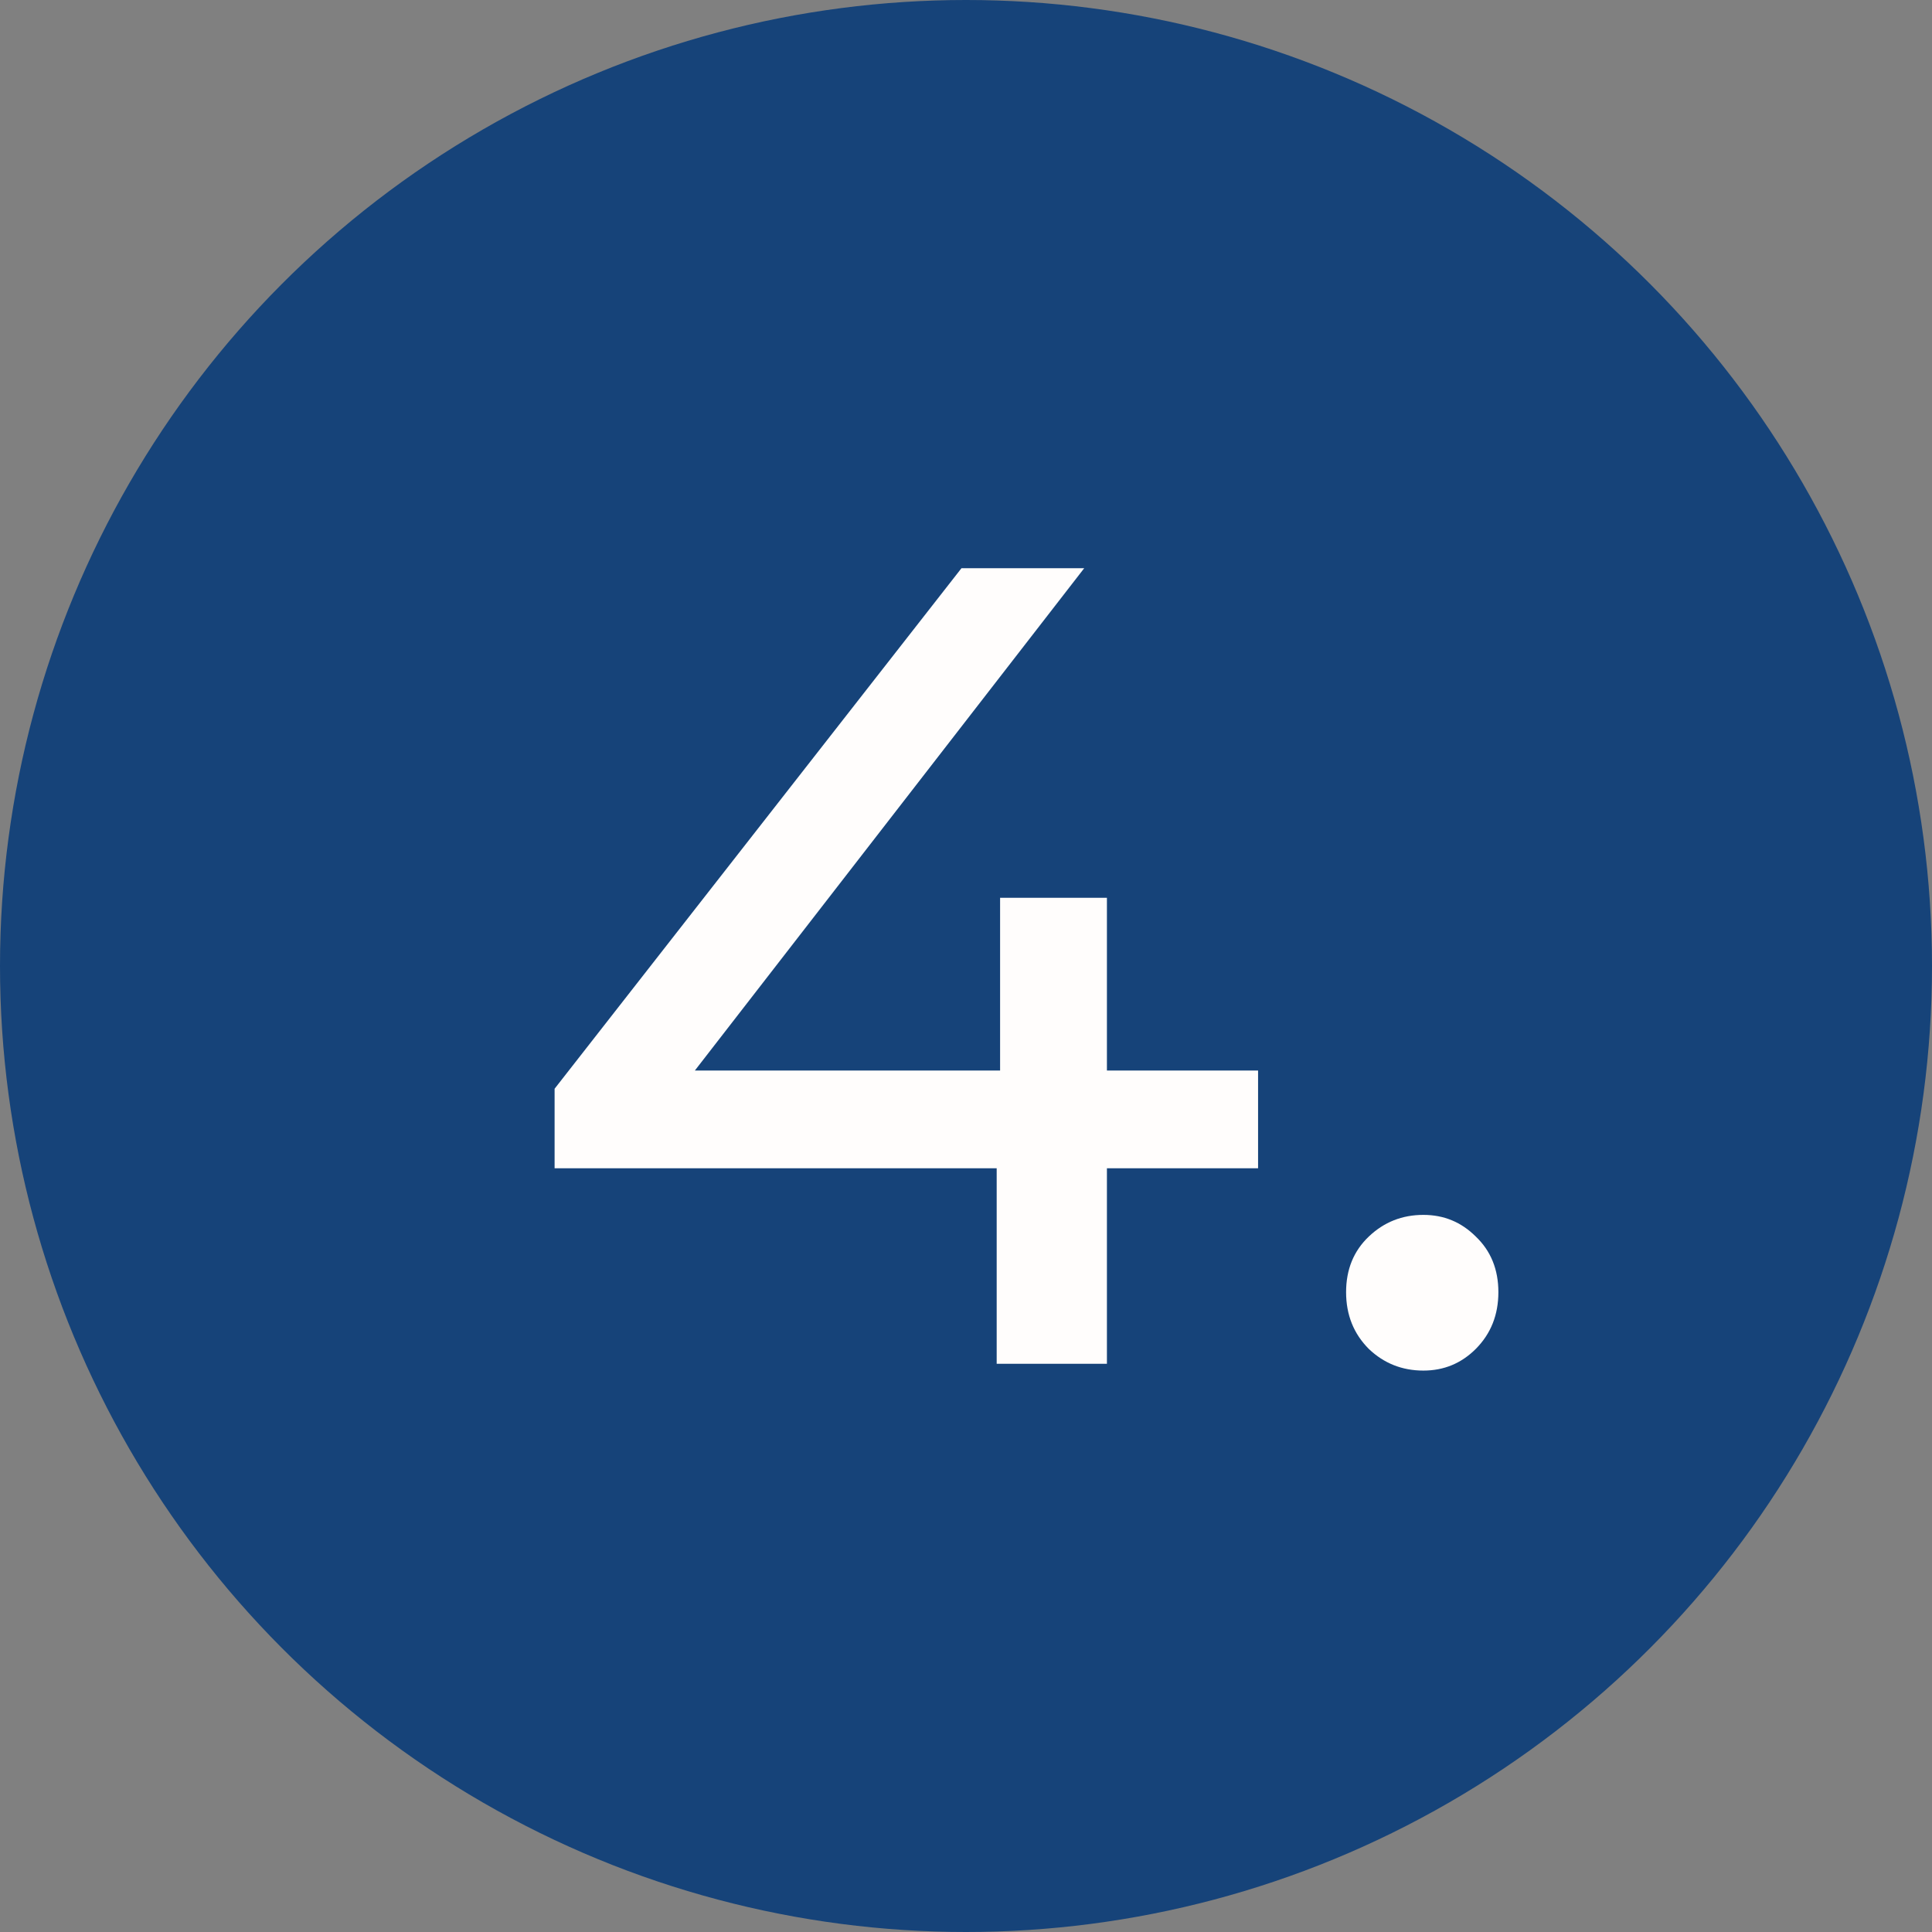
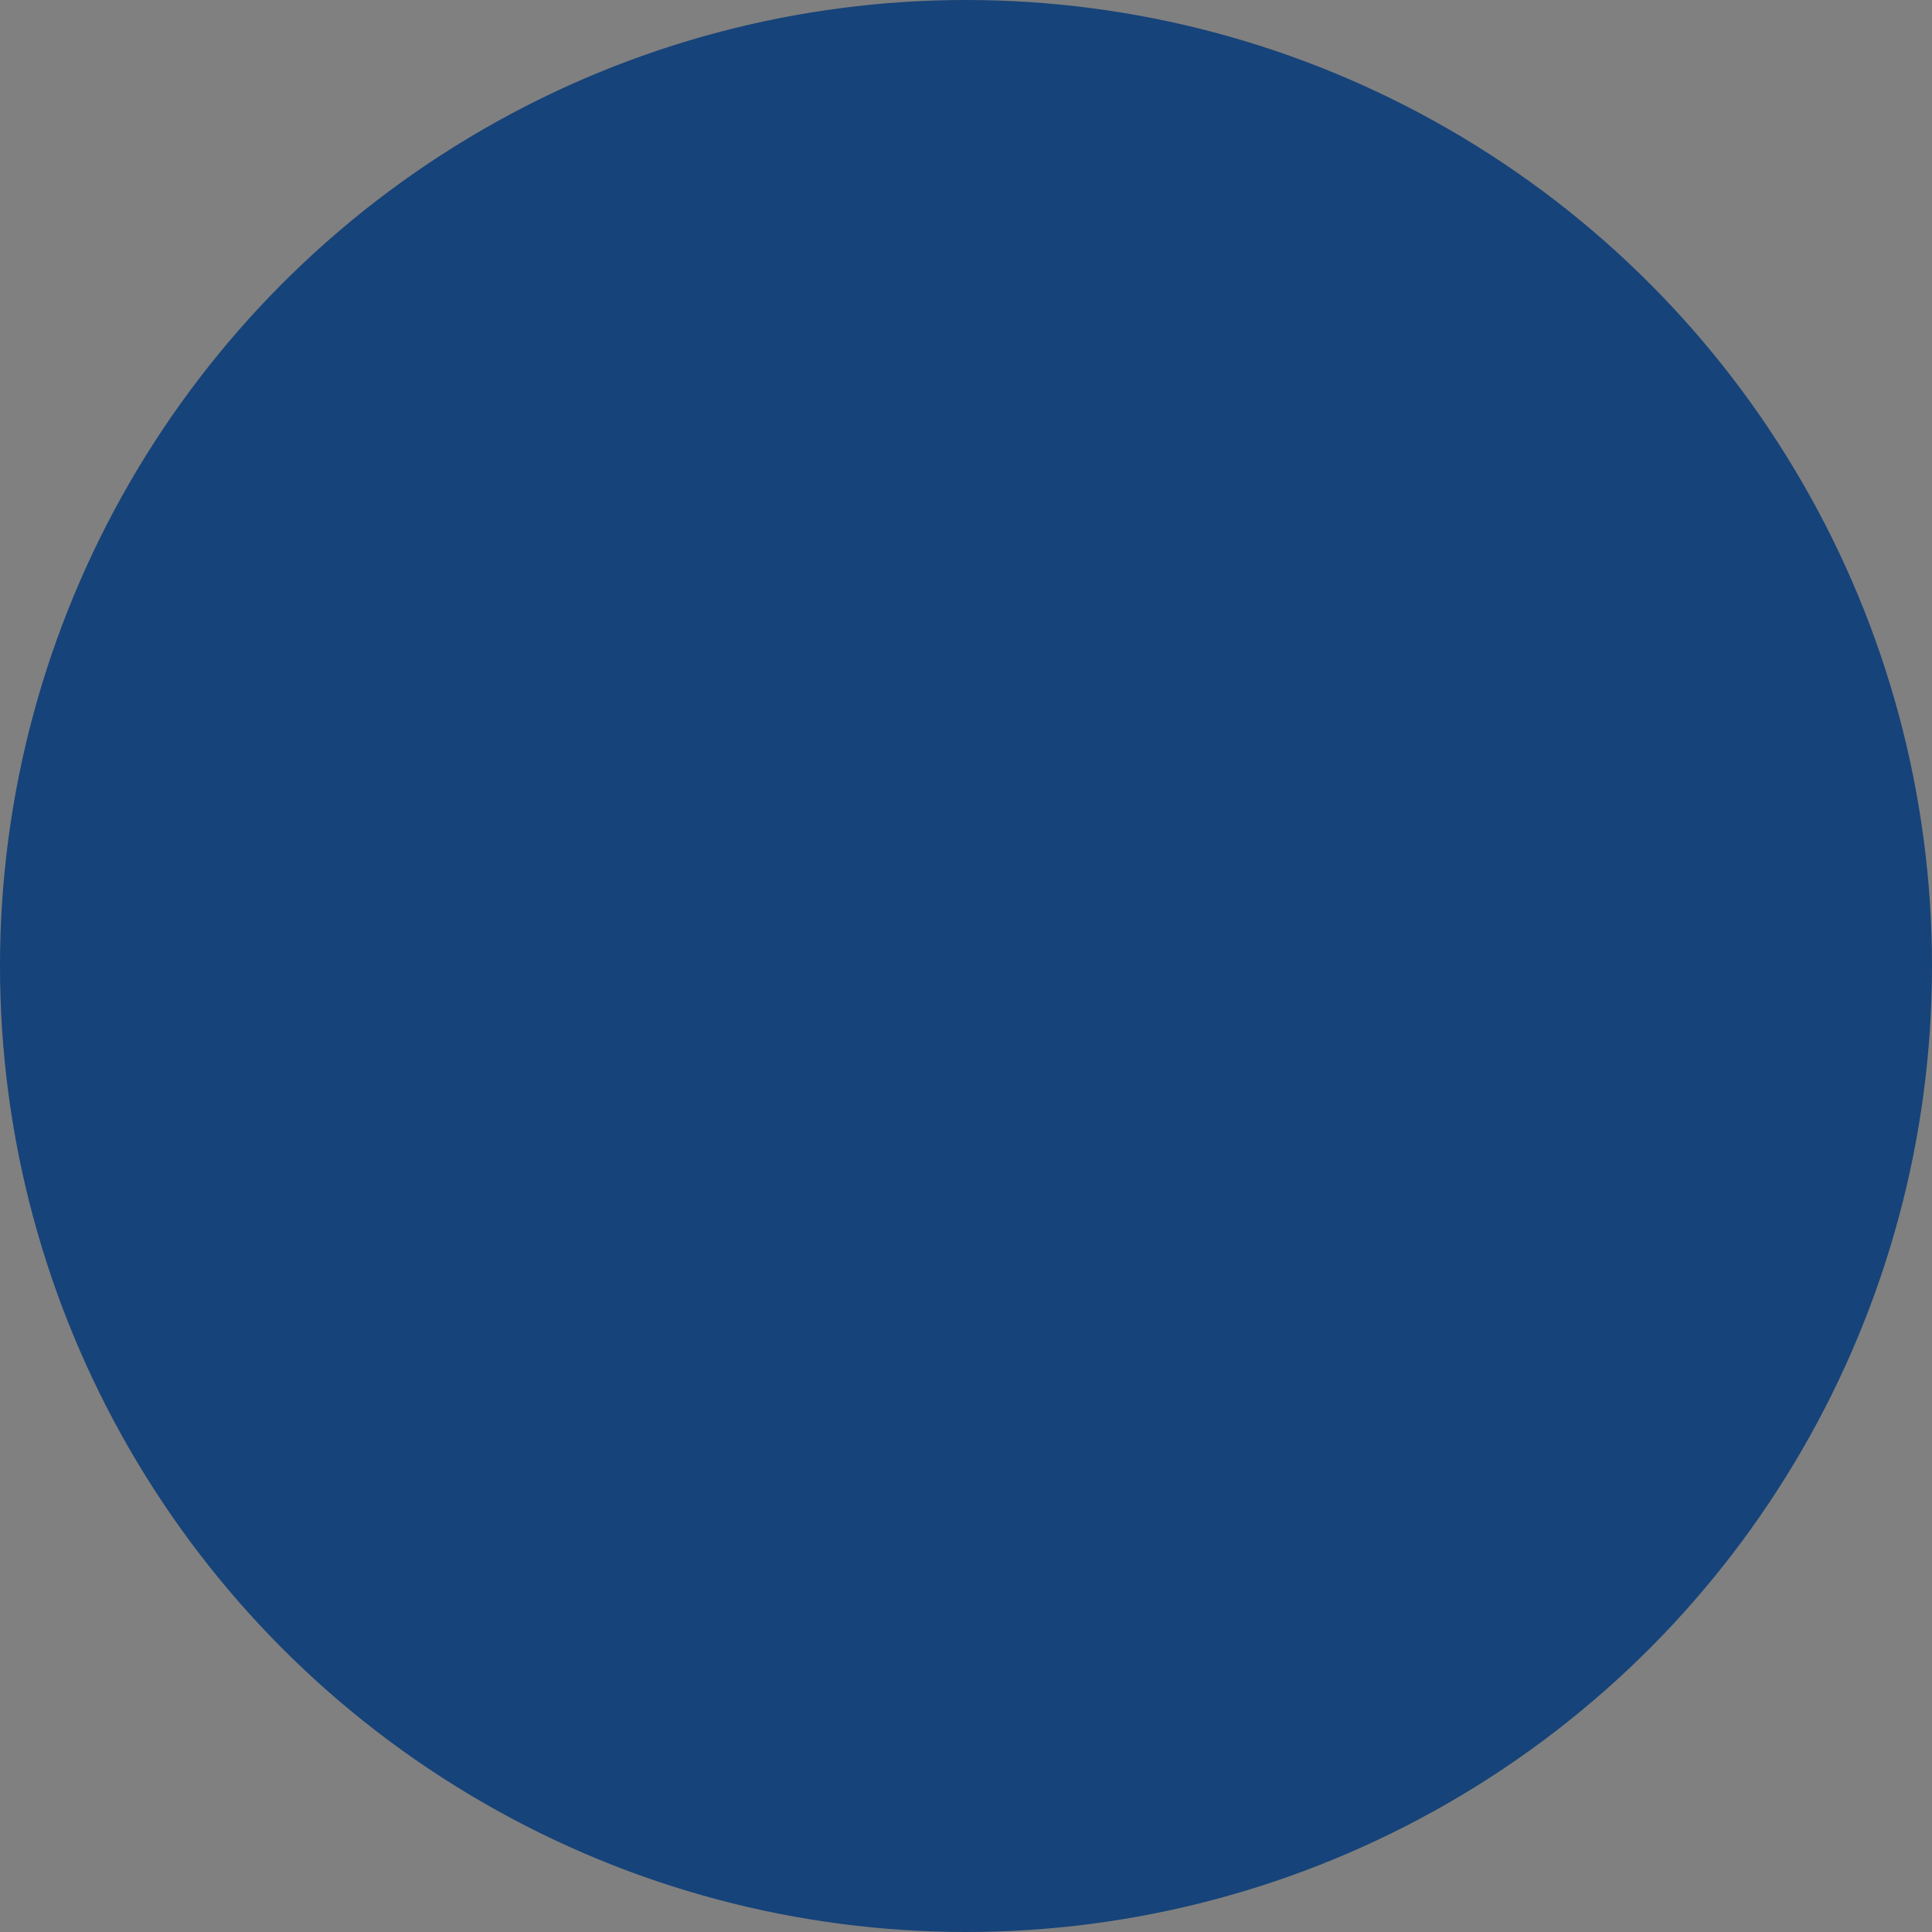
<svg xmlns="http://www.w3.org/2000/svg" width="34" height="34" viewBox="0 0 34 34" fill="none">
  <rect x="0" y="0" width="34" height="34" fill="#808080" stroke="none" />
  <circle cx="17" cy="17" r="17" fill="#164379" />
-   <path d="M9.76 20.56V19.16L16.92 10H19.08L11.98 19.16L10.96 18.84H22.14V20.56H9.76ZM17.54 24V20.56L17.6 18.84V15.8H19.48V24H17.54ZM25.049 24.12C24.676 24.12 24.356 23.993 24.09 23.74C23.823 23.473 23.689 23.14 23.689 22.74C23.689 22.34 23.823 22.013 24.09 21.76C24.356 21.507 24.676 21.38 25.049 21.38C25.41 21.38 25.716 21.507 25.97 21.76C26.236 22.013 26.369 22.34 26.369 22.74C26.369 23.14 26.236 23.473 25.97 23.74C25.716 23.993 25.41 24.12 25.049 24.12Z" fill="#FFFDFC" />
</svg>